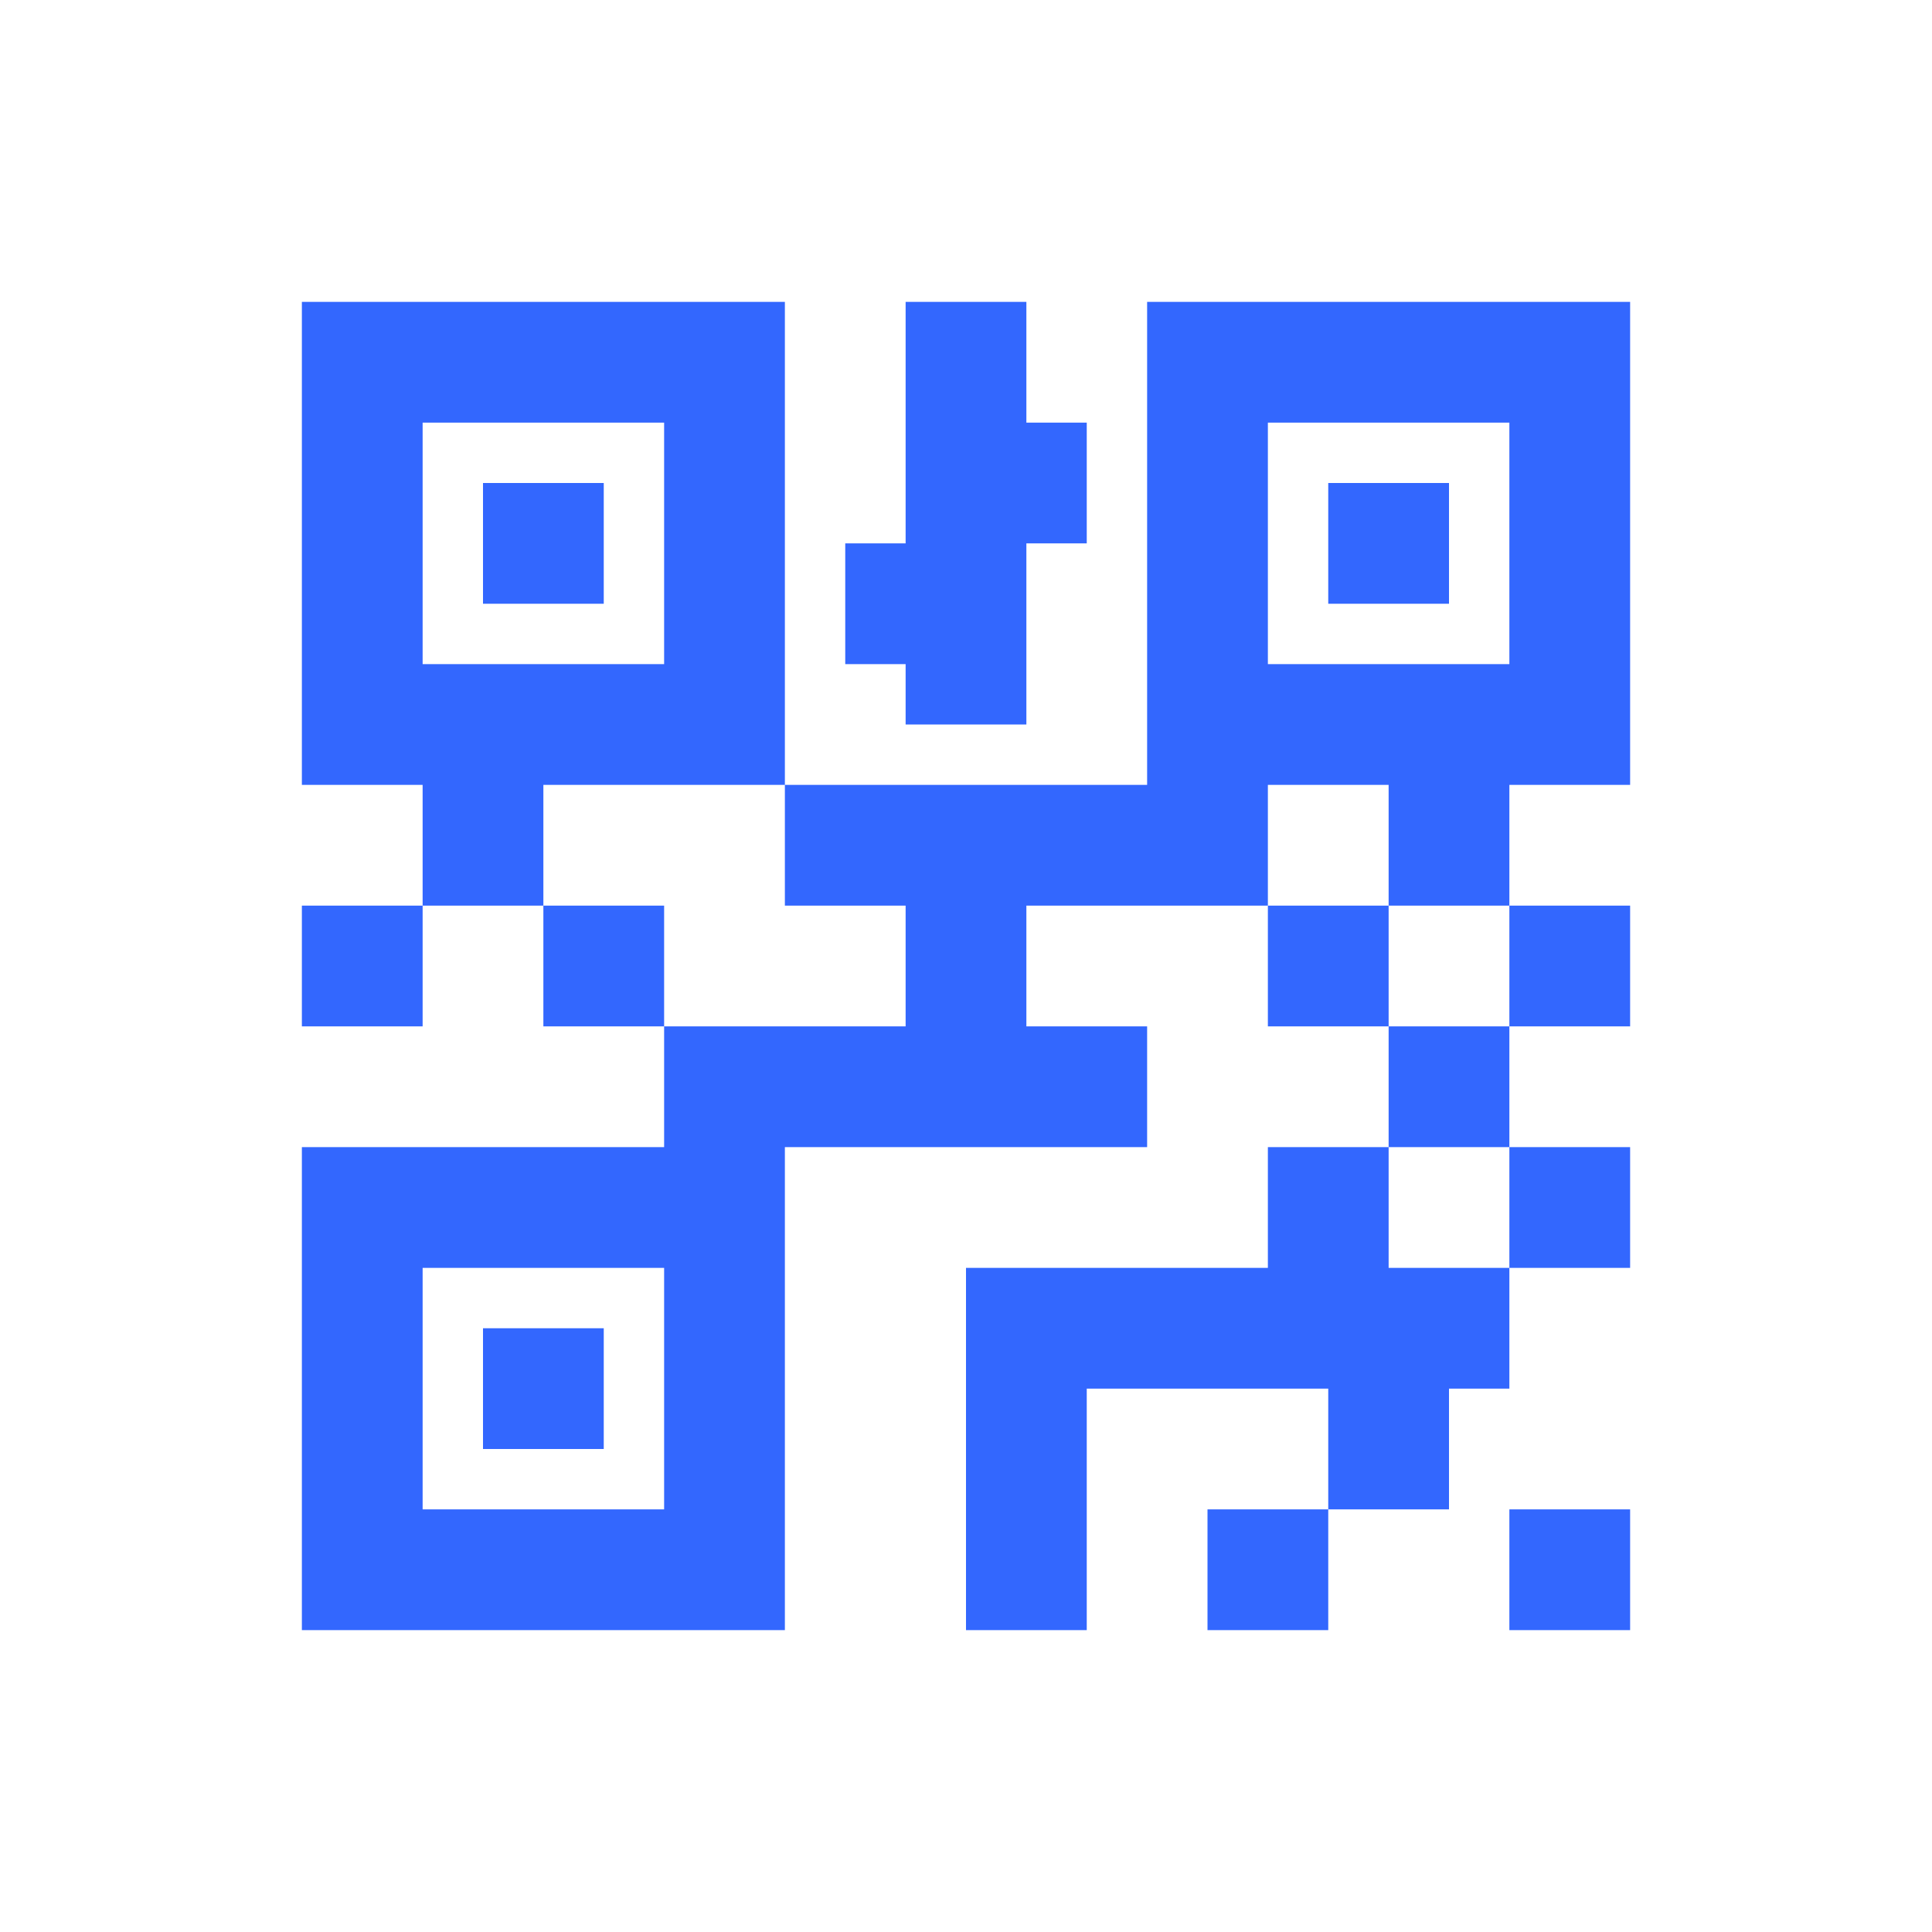
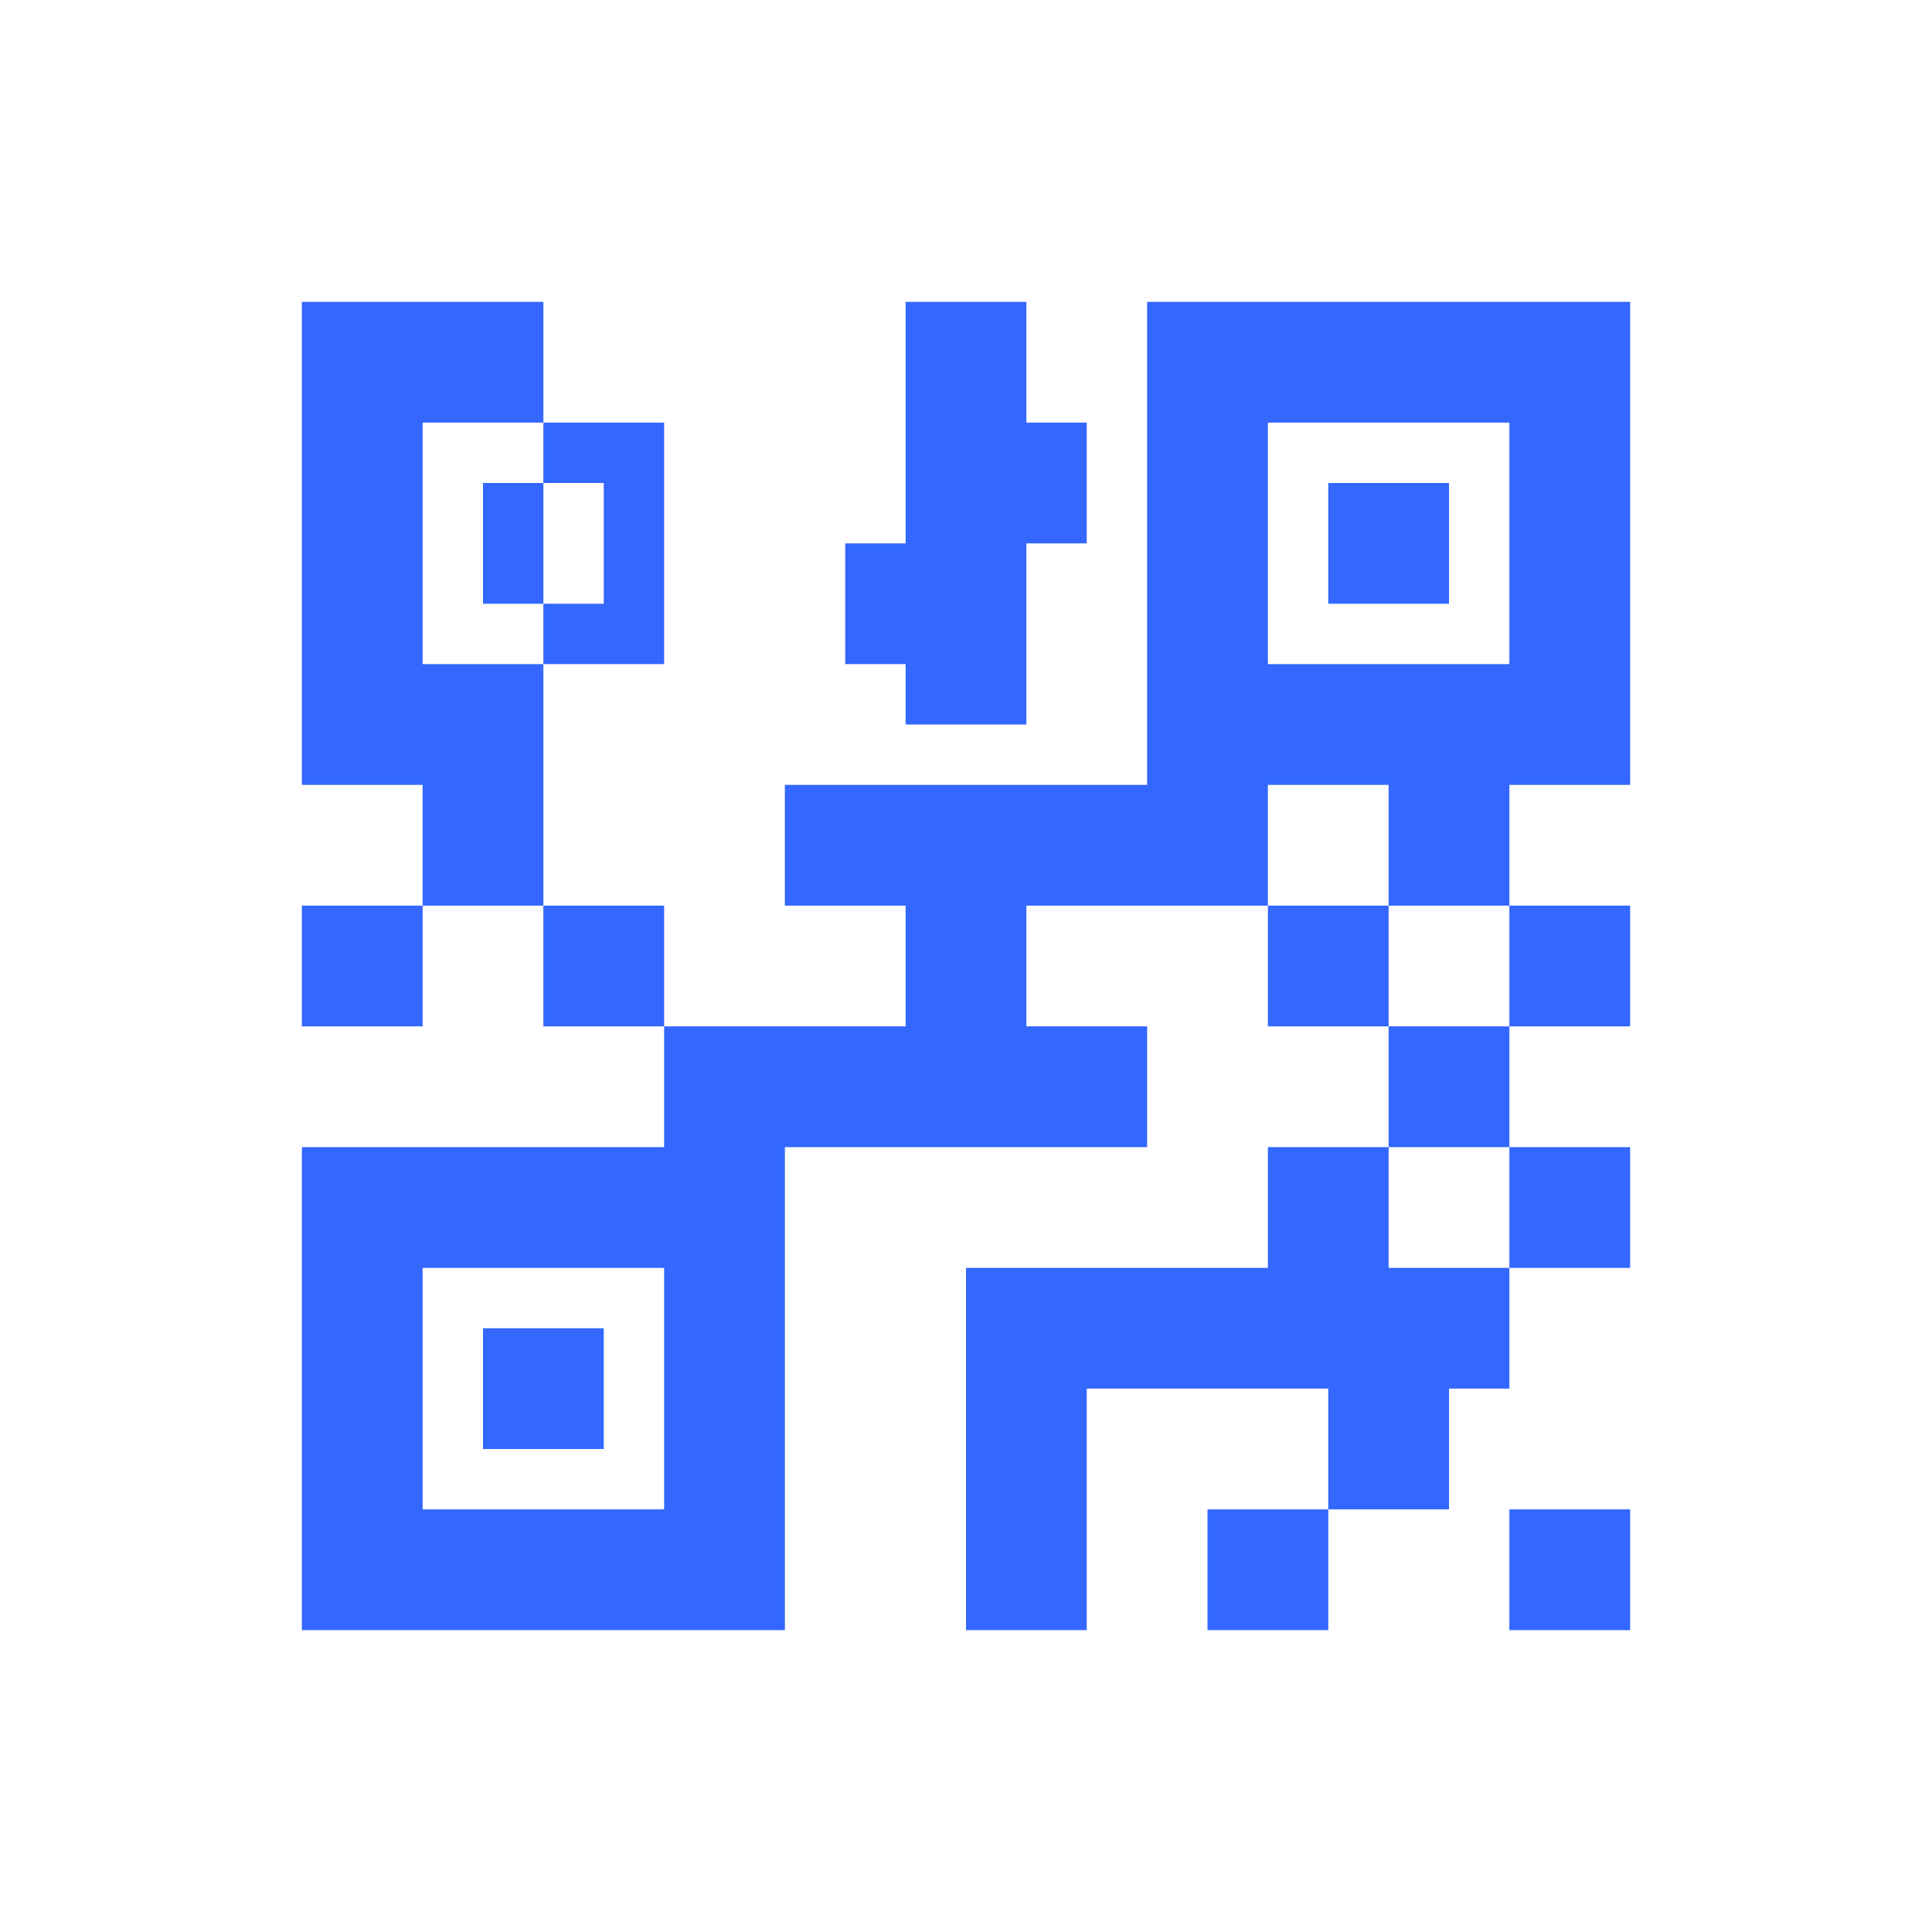
<svg xmlns="http://www.w3.org/2000/svg" width="24" height="24" viewBox="0 0 24 24" fill="none">
-   <path d="M3.75 3.75V9.75H5.25V11.25H6.75V9.75H9.75V3.75H3.75ZM9.75 9.75V11.25H11.25V12.75H8.25V14.25H3.75V20.25H9.75V14.25H14.25V12.75H12.75V11.25H15.75V9.75H17.25V11.25H18.75V9.75H20.25V3.75H14.25V9.75H9.75ZM18.75 11.25V12.75H20.25V11.25H18.75ZM18.75 12.75H17.25V14.25H18.75V12.75ZM18.75 14.25V15.75H20.25V14.25H18.75ZM18.75 15.75H17.25V14.25H15.75V15.75H12V20.25H13.5V17.25H16.5V18.75H18V17.25H18.75V15.75ZM16.5 18.75H15V20.25H16.5V18.75ZM17.25 12.75V11.25H15.75V12.75H17.25ZM8.25 12.75V11.25H6.75V12.75H8.25ZM5.25 11.25H3.75V12.75H5.25V11.25ZM11.25 3.75V6.75H10.5V8.25H11.25V9H12.75V6.75H13.5V5.25H12.75V3.75H11.25ZM5.25 5.25H8.25V8.25H5.25V5.25ZM15.75 5.25H18.75V8.25H15.75V5.25ZM6 6V7.5H7.5V6H6ZM16.5 6V7.5H18V6H16.5ZM5.25 15.75H8.25V18.75H5.25V15.75ZM6 16.5V18H7.5V16.5H6ZM18.75 18.75V20.25H20.25V18.75H18.75Z" fill="#3367FE" />
+   <path d="M3.75 3.75V9.75H5.25V11.25H6.75V9.75V3.75H3.75ZM9.75 9.75V11.25H11.25V12.75H8.25V14.25H3.75V20.25H9.75V14.25H14.25V12.75H12.75V11.25H15.75V9.75H17.25V11.25H18.75V9.75H20.25V3.75H14.25V9.75H9.75ZM18.75 11.25V12.75H20.25V11.25H18.75ZM18.75 12.75H17.25V14.25H18.75V12.75ZM18.75 14.25V15.75H20.25V14.25H18.75ZM18.75 15.75H17.25V14.25H15.75V15.75H12V20.25H13.5V17.25H16.5V18.75H18V17.25H18.75V15.75ZM16.5 18.75H15V20.25H16.5V18.75ZM17.25 12.75V11.25H15.75V12.75H17.25ZM8.25 12.75V11.25H6.75V12.75H8.25ZM5.25 11.25H3.75V12.75H5.25V11.25ZM11.25 3.75V6.75H10.5V8.25H11.25V9H12.75V6.75H13.5V5.25H12.75V3.75H11.25ZM5.25 5.25H8.25V8.25H5.25V5.25ZM15.75 5.25H18.75V8.25H15.75V5.25ZM6 6V7.5H7.5V6H6ZM16.5 6V7.5H18V6H16.5ZM5.25 15.75H8.25V18.75H5.25V15.75ZM6 16.5V18H7.5V16.5H6ZM18.75 18.75V20.25H20.25V18.75H18.75Z" fill="#3367FE" />
</svg>